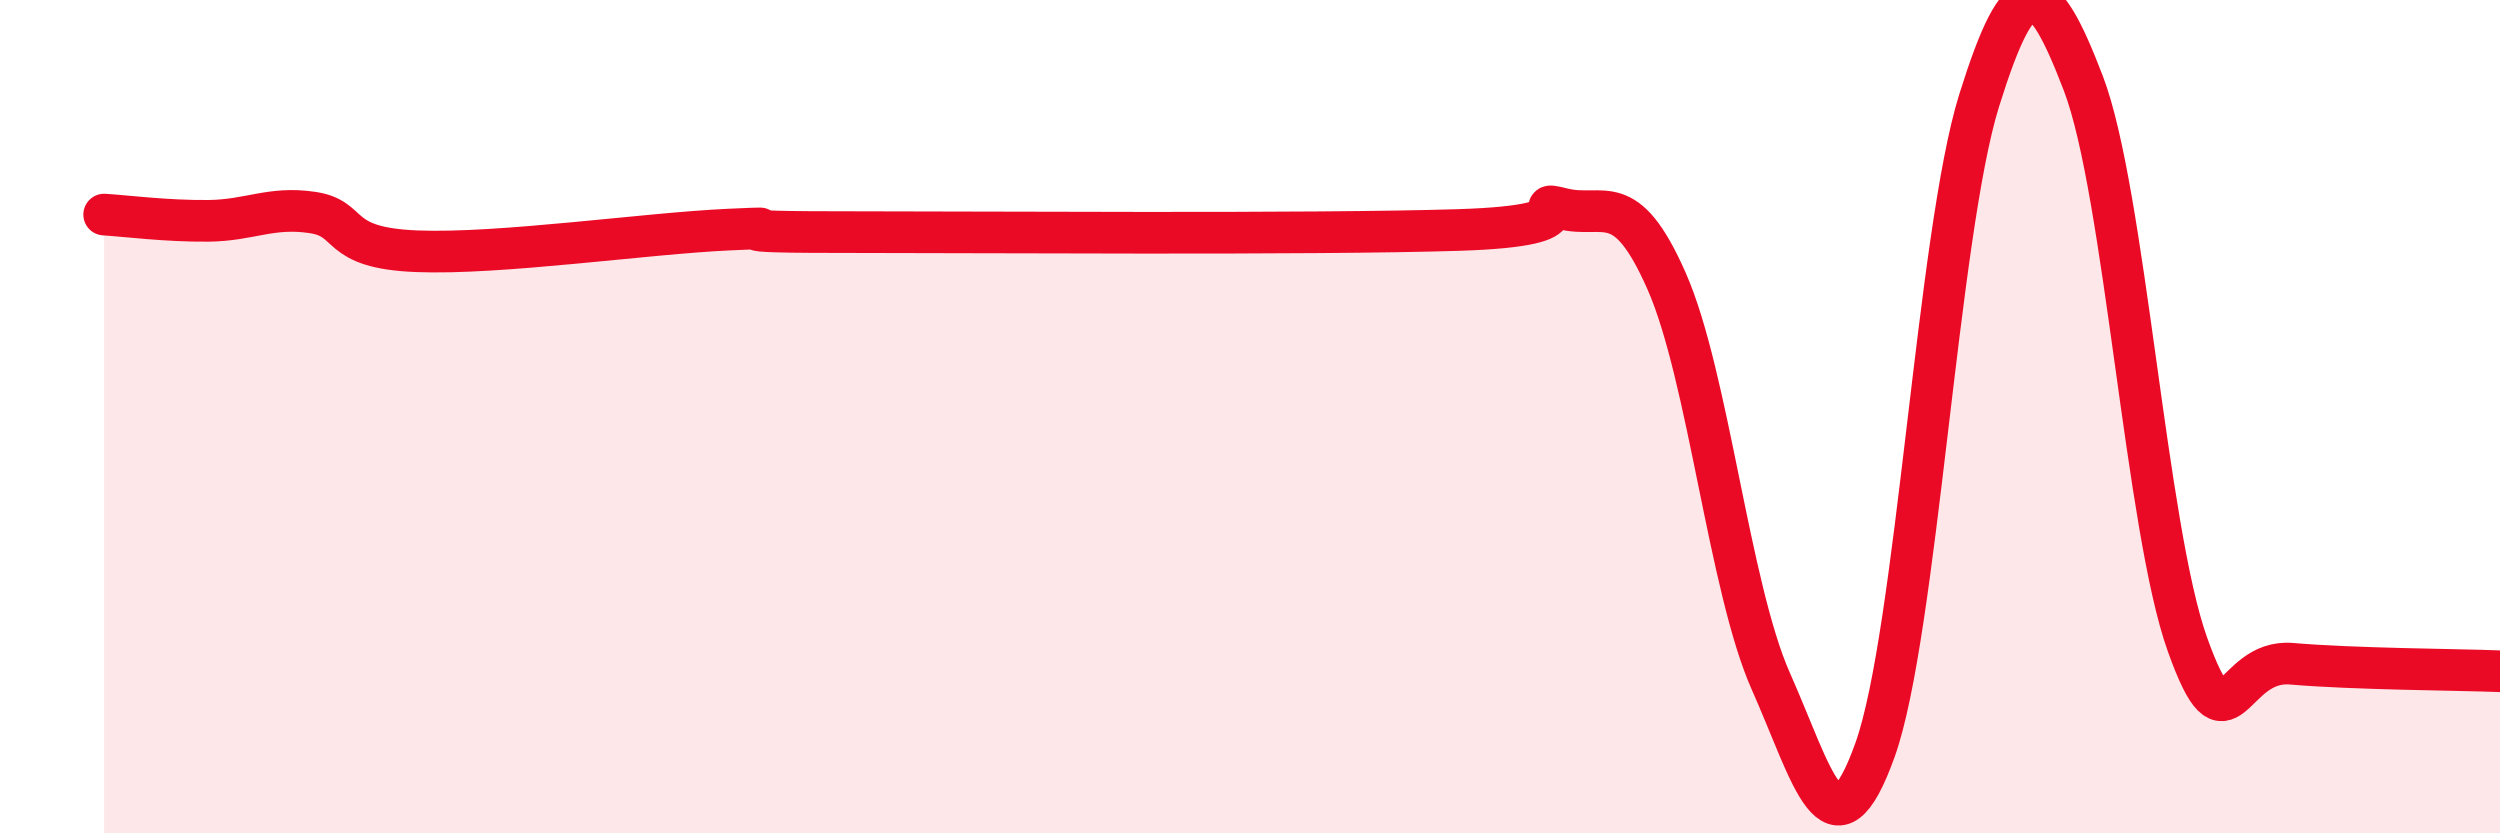
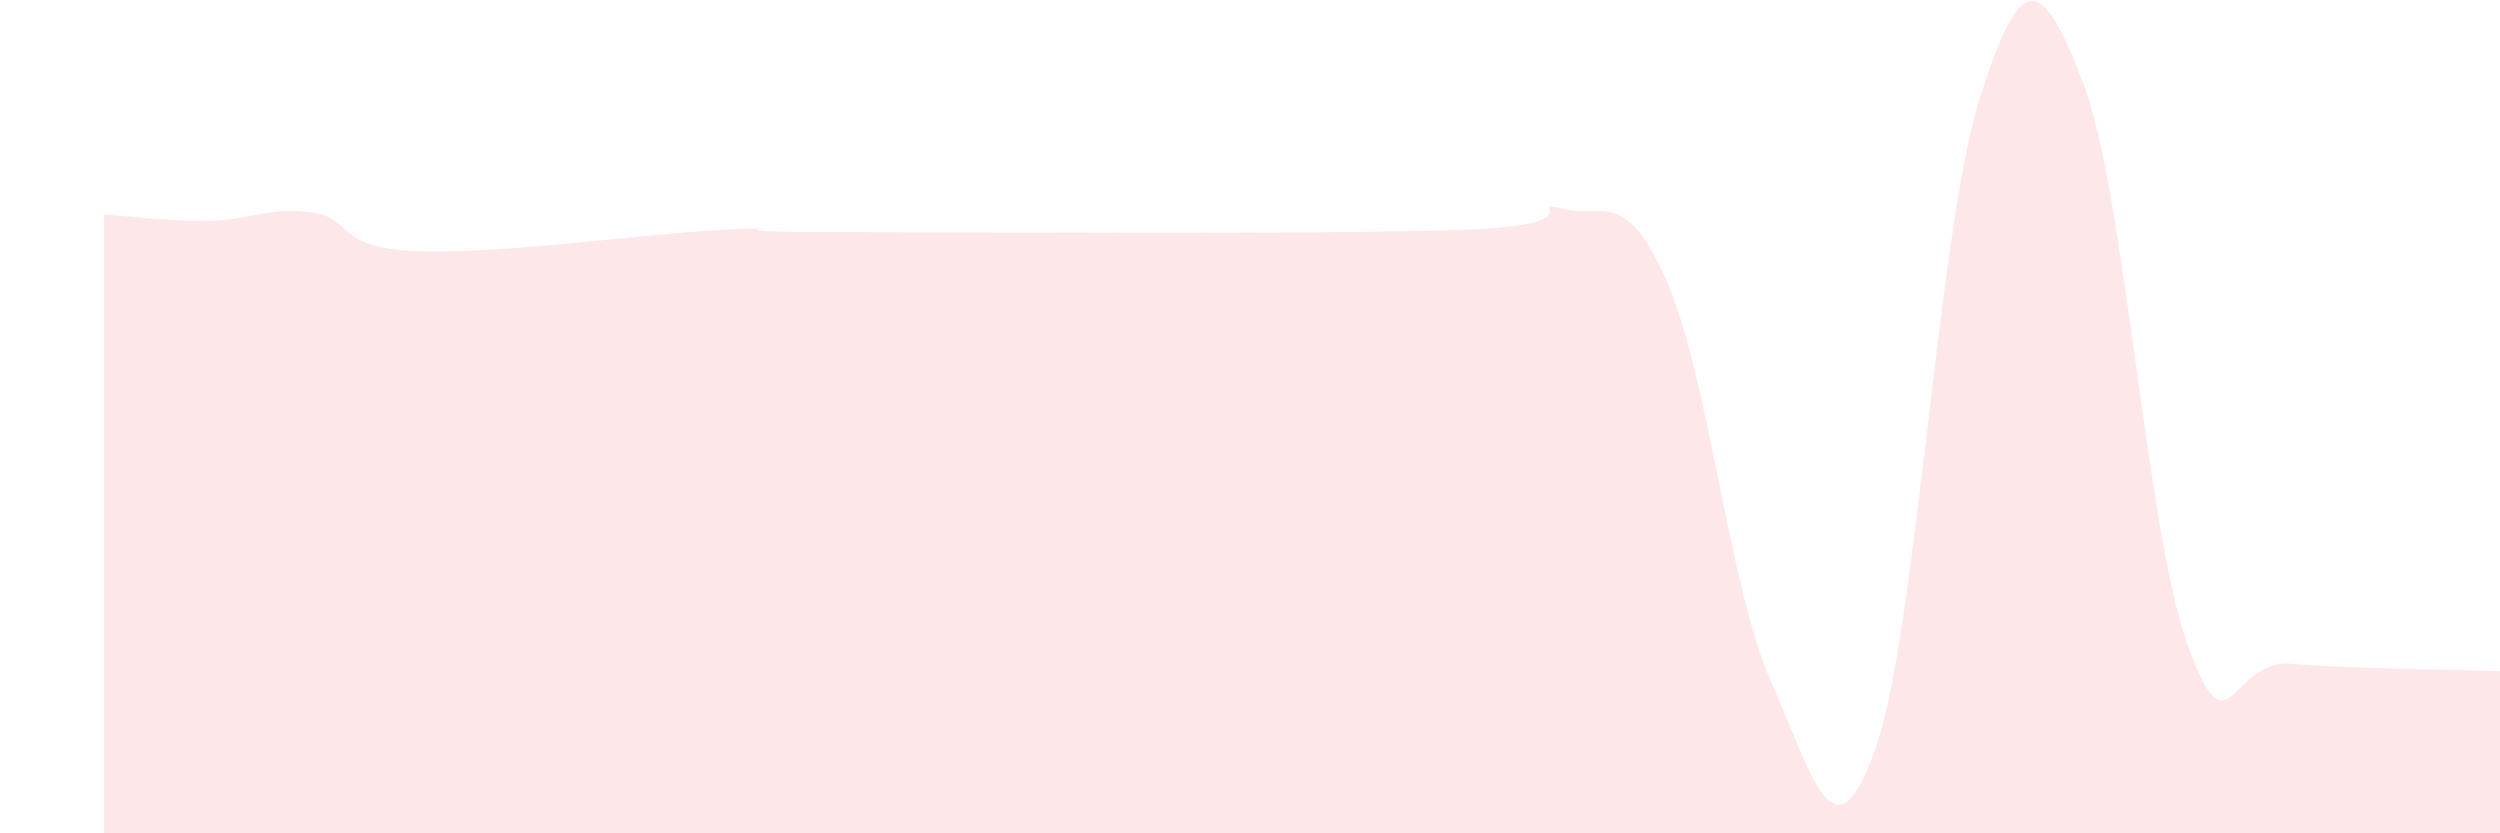
<svg xmlns="http://www.w3.org/2000/svg" width="60" height="20" viewBox="0 0 60 20">
  <path d="M 2.5,5.15 C 3,5.18 4,5.31 5,5.3 C 6,5.29 6.5,4.95 7.5,5.1 C 8.5,5.25 8,5.95 10,6.03 C 12,6.11 15.5,5.6 17.5,5.51 C 19.5,5.42 16.5,5.57 20,5.57 C 23.5,5.57 31.5,5.63 35,5.52 C 38.5,5.41 36.5,4.76 37.5,5.01 C 38.5,5.26 39,4.48 40,6.75 C 41,9.02 41.5,14.1 42.5,16.35 C 43.5,18.6 44,20.79 45,18 C 46,15.21 46.5,5.61 47.5,2.41 C 48.5,-0.79 49,-0.61 50,2 C 51,4.61 51.5,12.68 52.5,15.47 C 53.5,18.26 53.5,15.8 55,15.93 C 56.5,16.06 59,16.07 60,16.11L60 20L2.5 20Z" fill="#EB0A25" opacity="0.1" stroke-linecap="round" stroke-linejoin="round" />
-   <path d="M 2.5,5.15 C 3,5.18 4,5.31 5,5.3 C 6,5.29 6.5,4.95 7.5,5.1 C 8.5,5.25 8,5.95 10,6.03 C 12,6.11 15.5,5.6 17.5,5.51 C 19.5,5.42 16.5,5.57 20,5.57 C 23.5,5.57 31.5,5.63 35,5.52 C 38.5,5.41 36.5,4.76 37.5,5.01 C 38.5,5.26 39,4.48 40,6.75 C 41,9.02 41.5,14.1 42.5,16.35 C 43.5,18.6 44,20.79 45,18 C 46,15.21 46.5,5.61 47.5,2.41 C 48.5,-0.79 49,-0.61 50,2 C 51,4.61 51.5,12.68 52.5,15.47 C 53.5,18.26 53.5,15.8 55,15.93 C 56.5,16.06 59,16.07 60,16.11" stroke="#EB0A25" stroke-width="1" fill="none" stroke-linecap="round" stroke-linejoin="round" />
</svg>